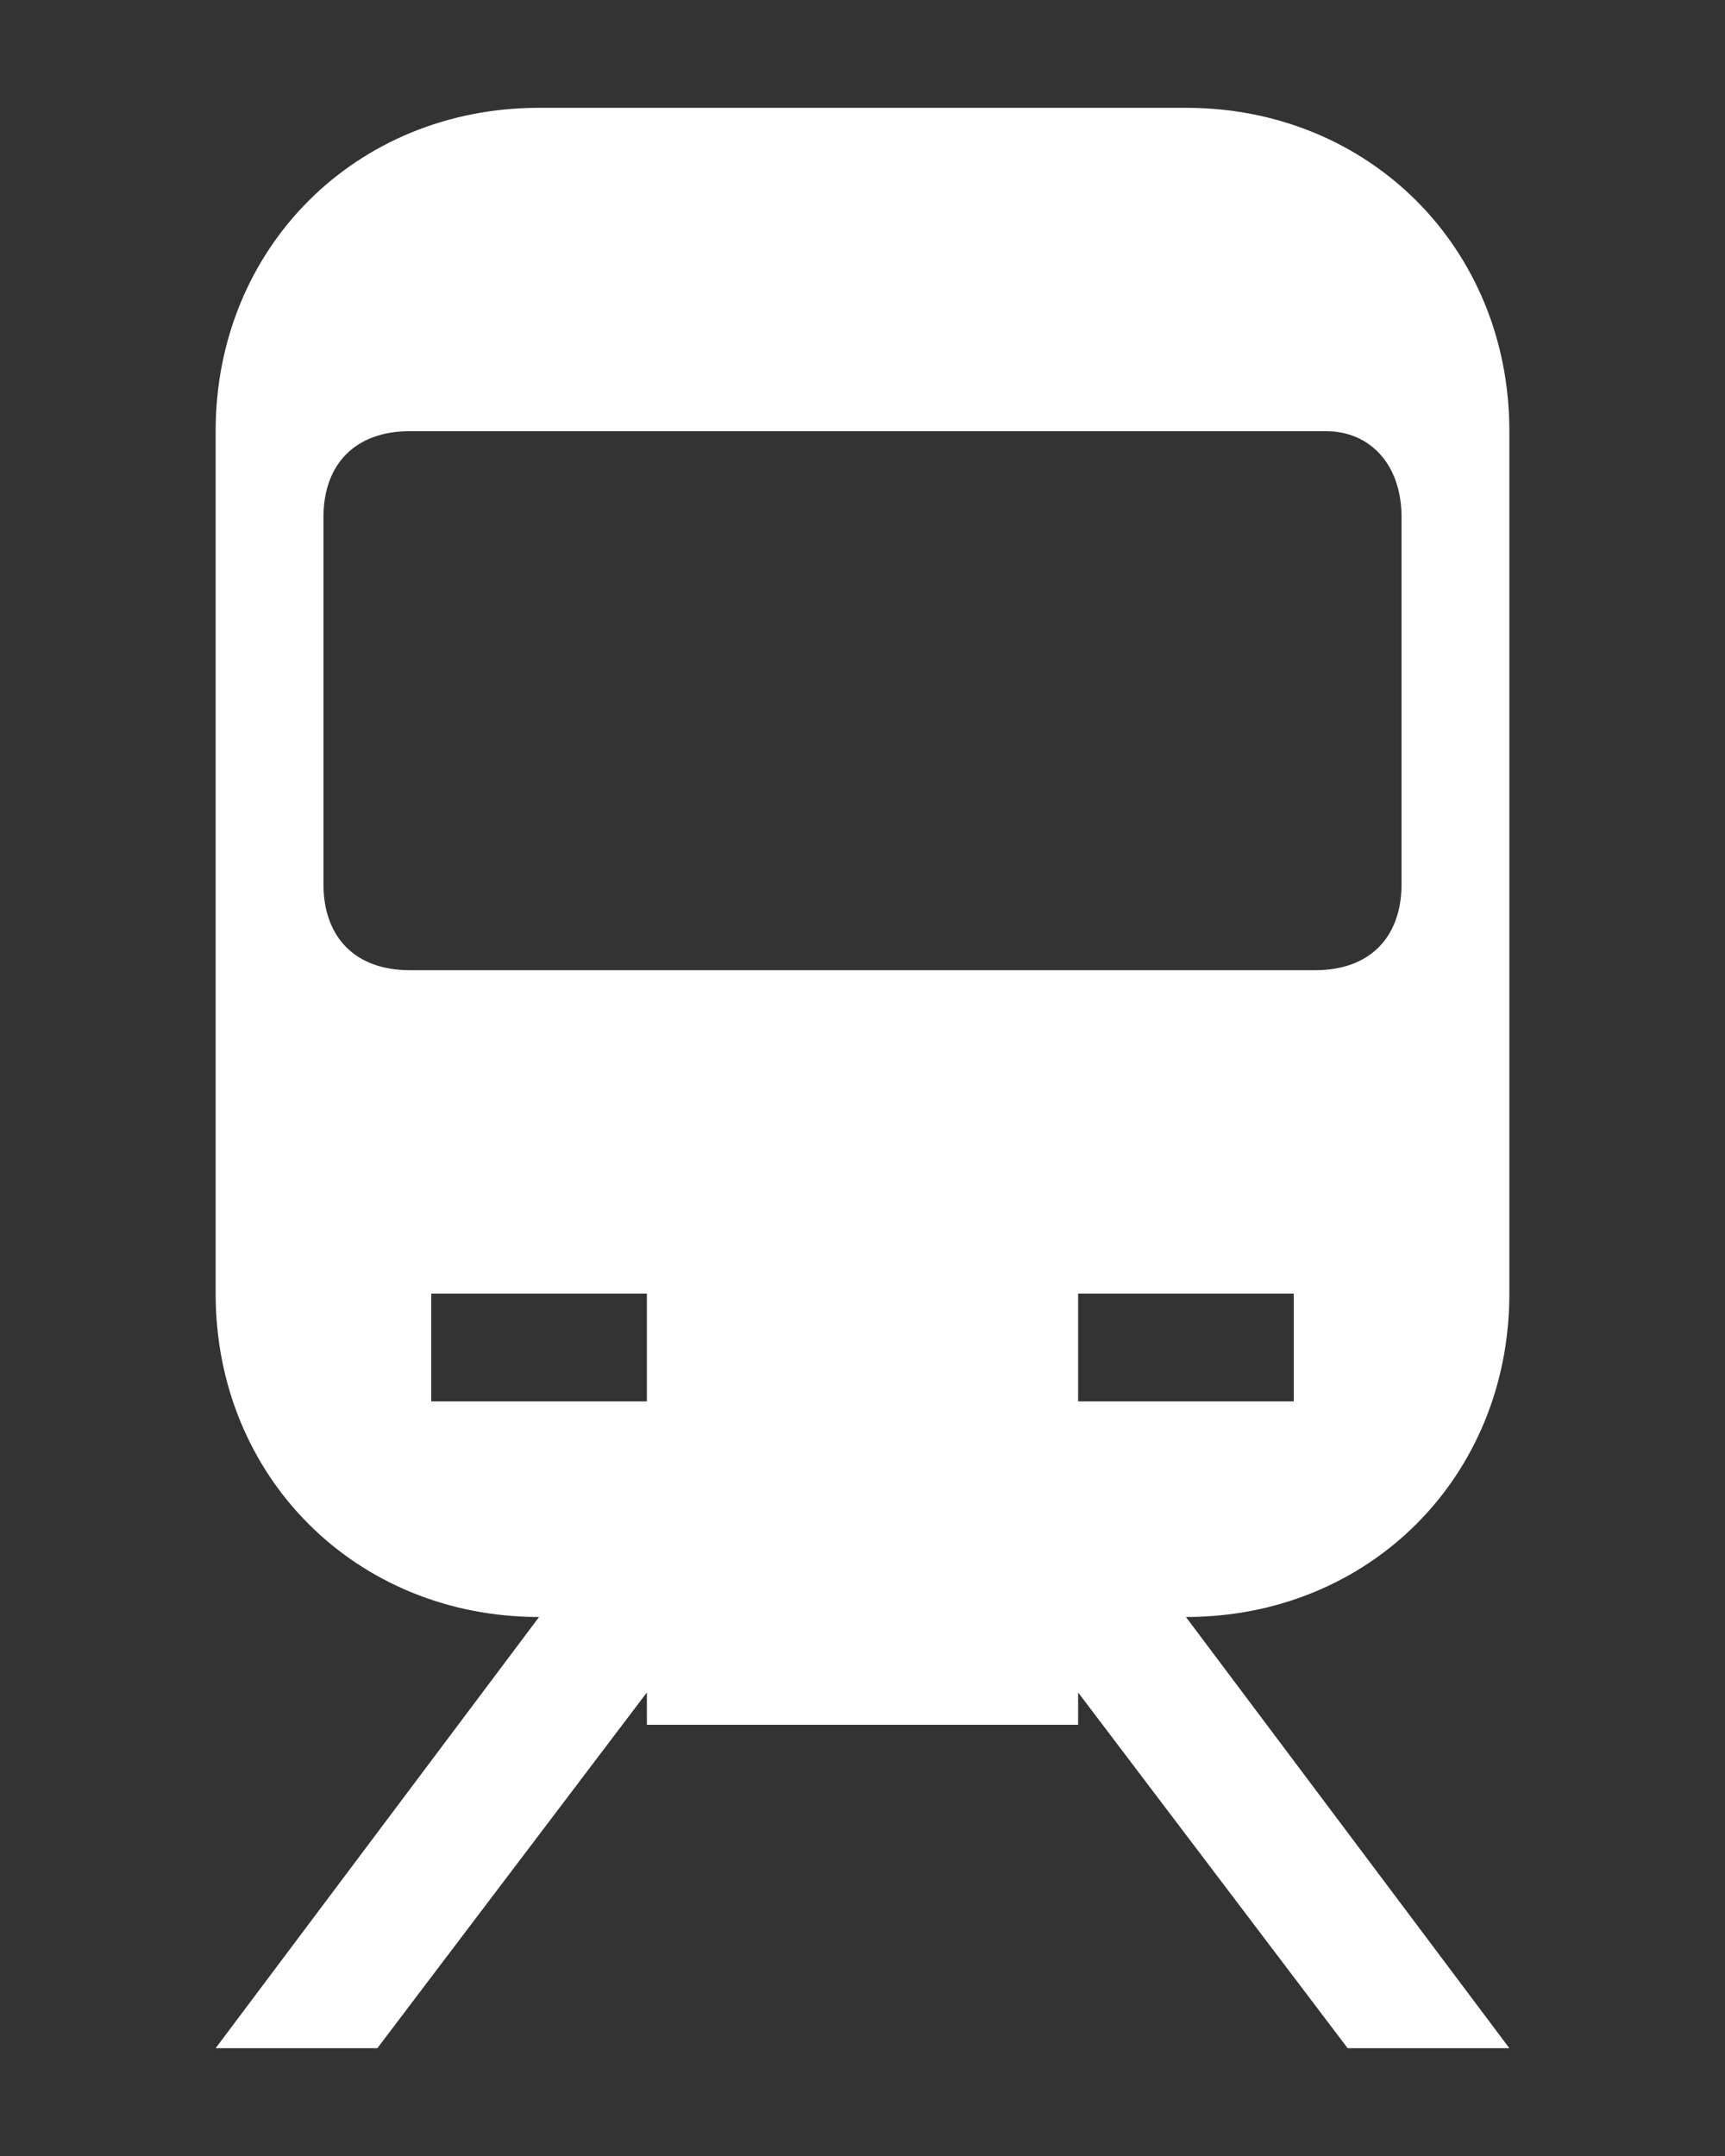
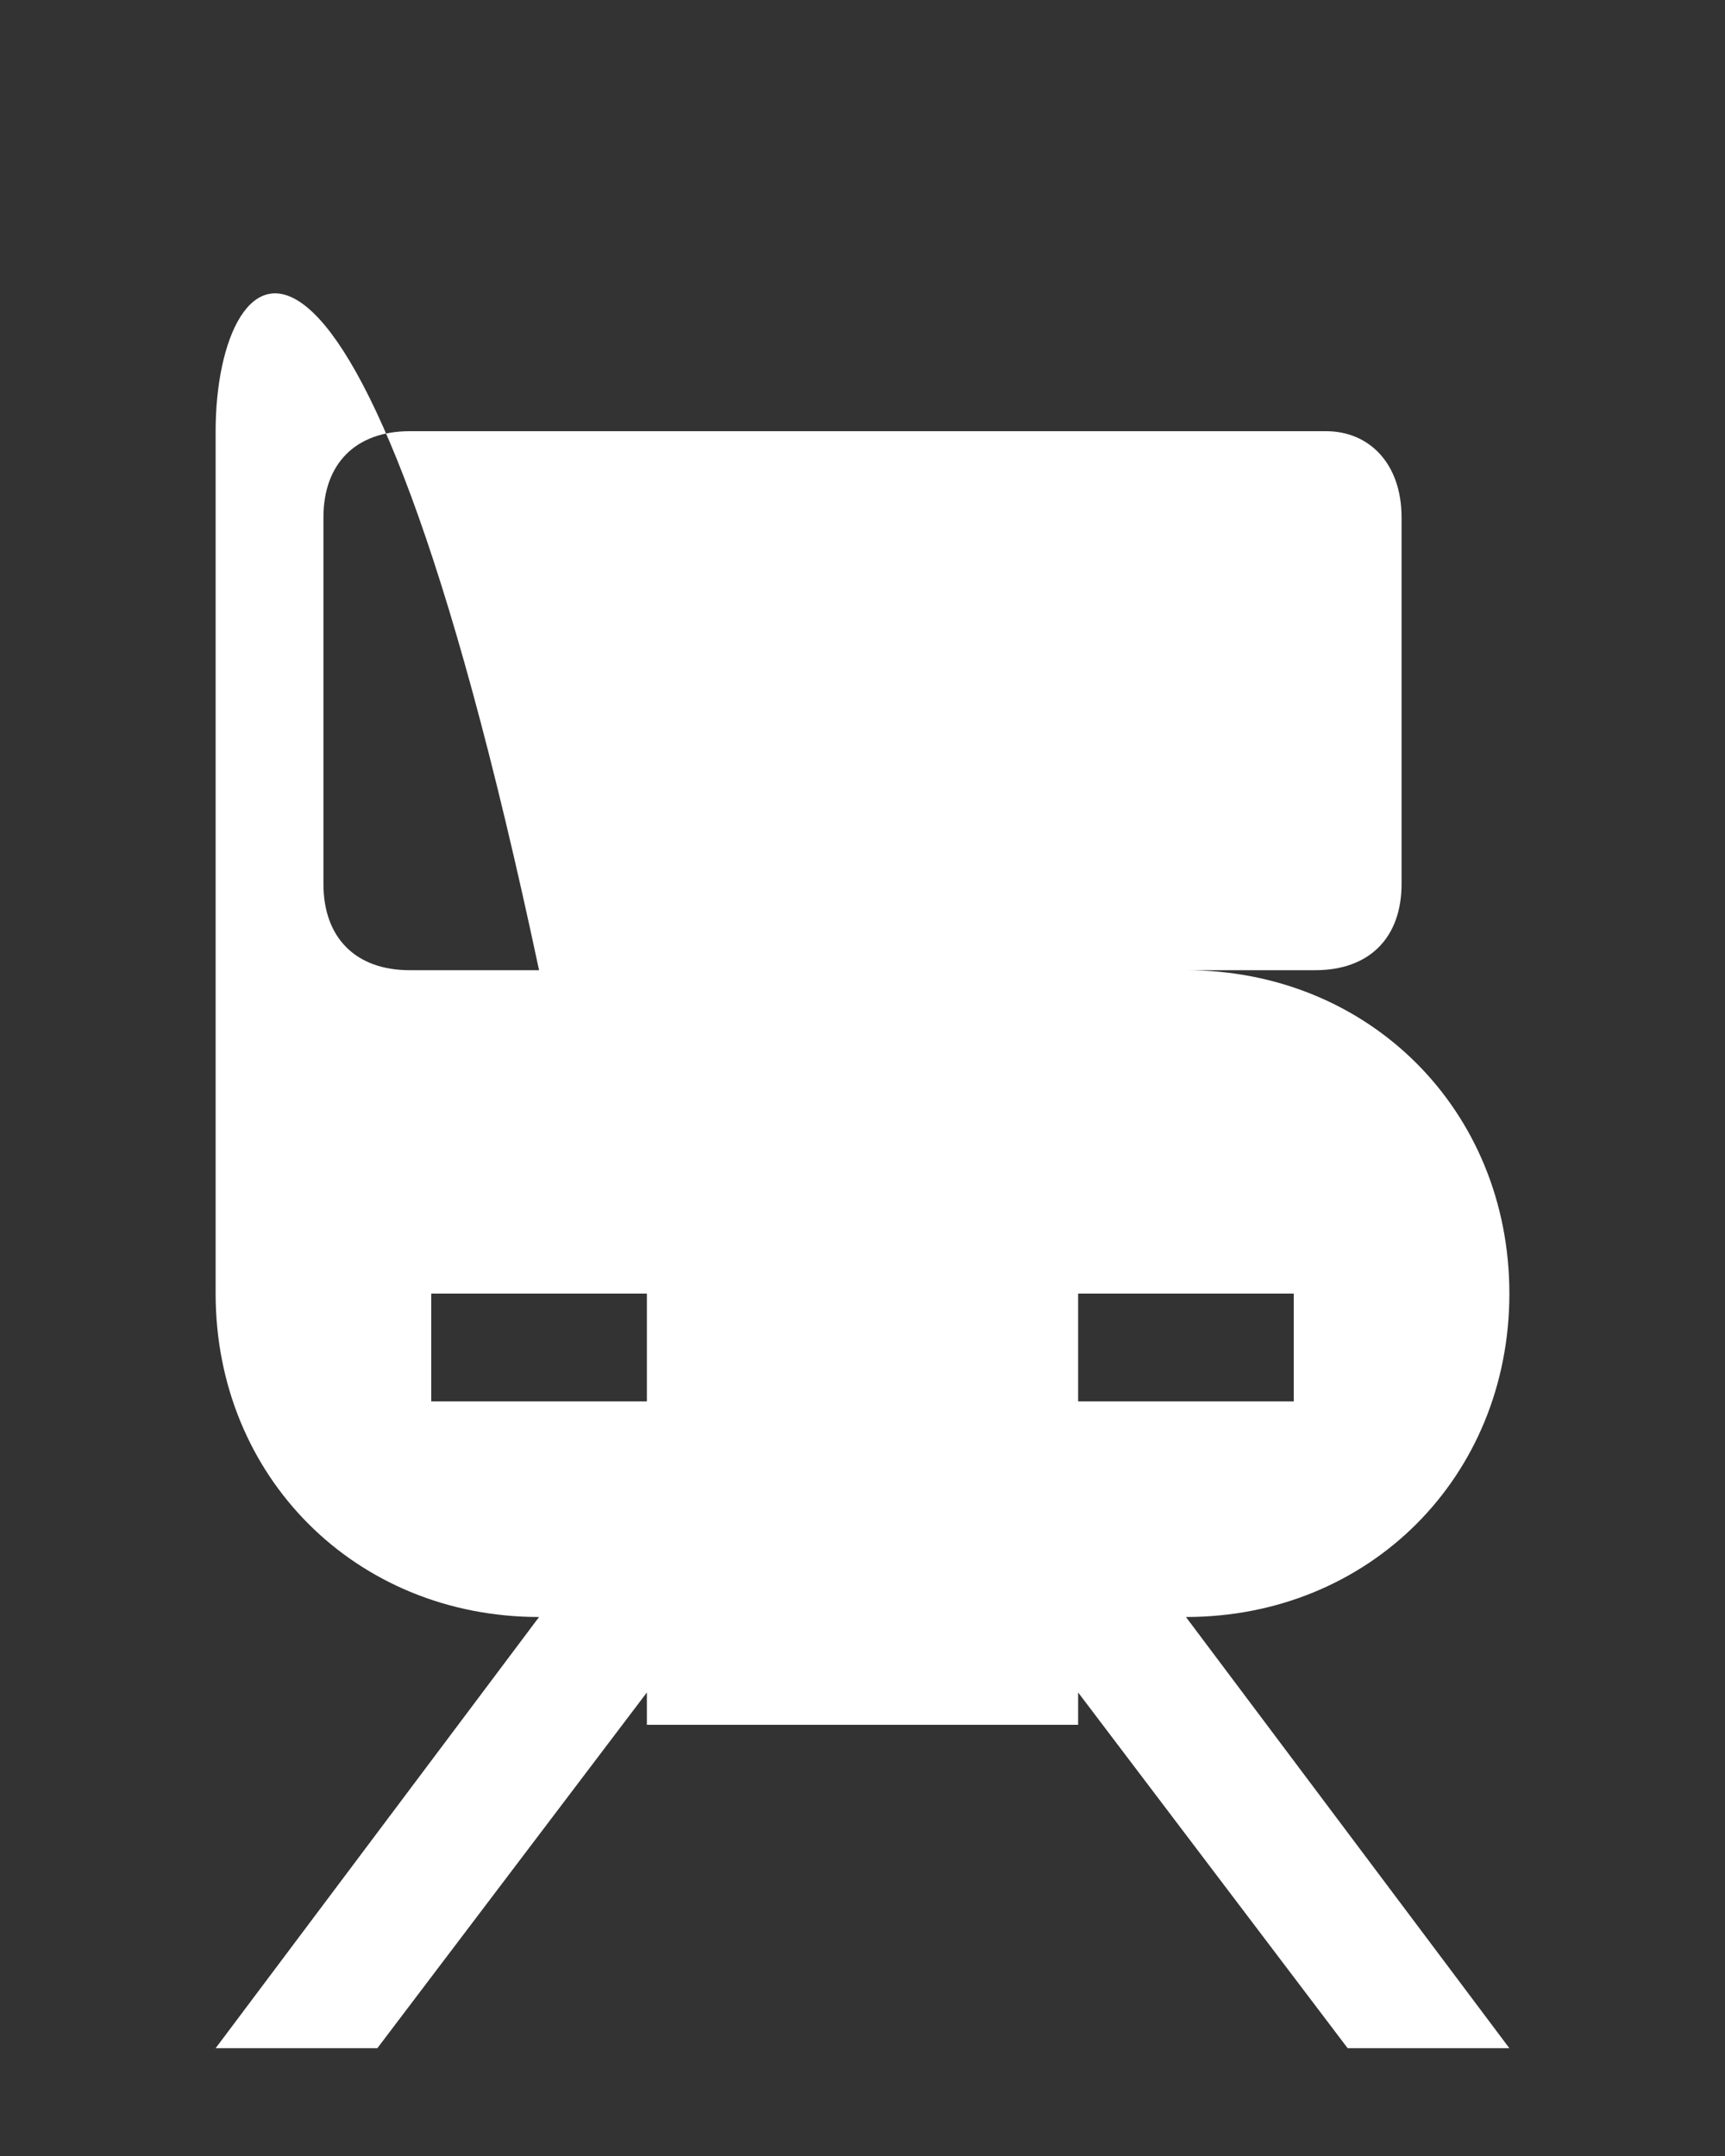
<svg xmlns="http://www.w3.org/2000/svg" version="1.1" id="_レイヤー_1" x="0px" y="0px" viewBox="0 0 16 20" style="enable-background:new 0 0 16 20;" xml:space="preserve">
  <rect x="0" y="0" width="16" height="20" fill="#333333" stroke="none" />
  <style type="text/css">
	.st0{fill:#FFFFFF;}
</style>
-   <path class="st0" d="M14,12V4c0-1.7-1.3-3-3-3H5C3.3,1,2,2.3,2,4v8c0,1.7,1.3,3,3,3l-3,4h1.5L6,15.7V16h4v-0.3l2.5,3.3H14l-3-4  C12.7,15,14,13.7,14,12z M4,13v-1h2v1H4z M12,13h-2v-1h2V13z M13,8.2C13,8.7,12.7,9,12.2,9H3.8C3.3,9,3,8.7,3,8.2V4.8  C3,4.3,3.3,4,3.8,4h8.5C12.7,4,13,4.3,13,4.8V8.2z" />
+   <path class="st0" d="M14,12c0-1.7-1.3-3-3-3H5C3.3,1,2,2.3,2,4v8c0,1.7,1.3,3,3,3l-3,4h1.5L6,15.7V16h4v-0.3l2.5,3.3H14l-3-4  C12.7,15,14,13.7,14,12z M4,13v-1h2v1H4z M12,13h-2v-1h2V13z M13,8.2C13,8.7,12.7,9,12.2,9H3.8C3.3,9,3,8.7,3,8.2V4.8  C3,4.3,3.3,4,3.8,4h8.5C12.7,4,13,4.3,13,4.8V8.2z" />
</svg>